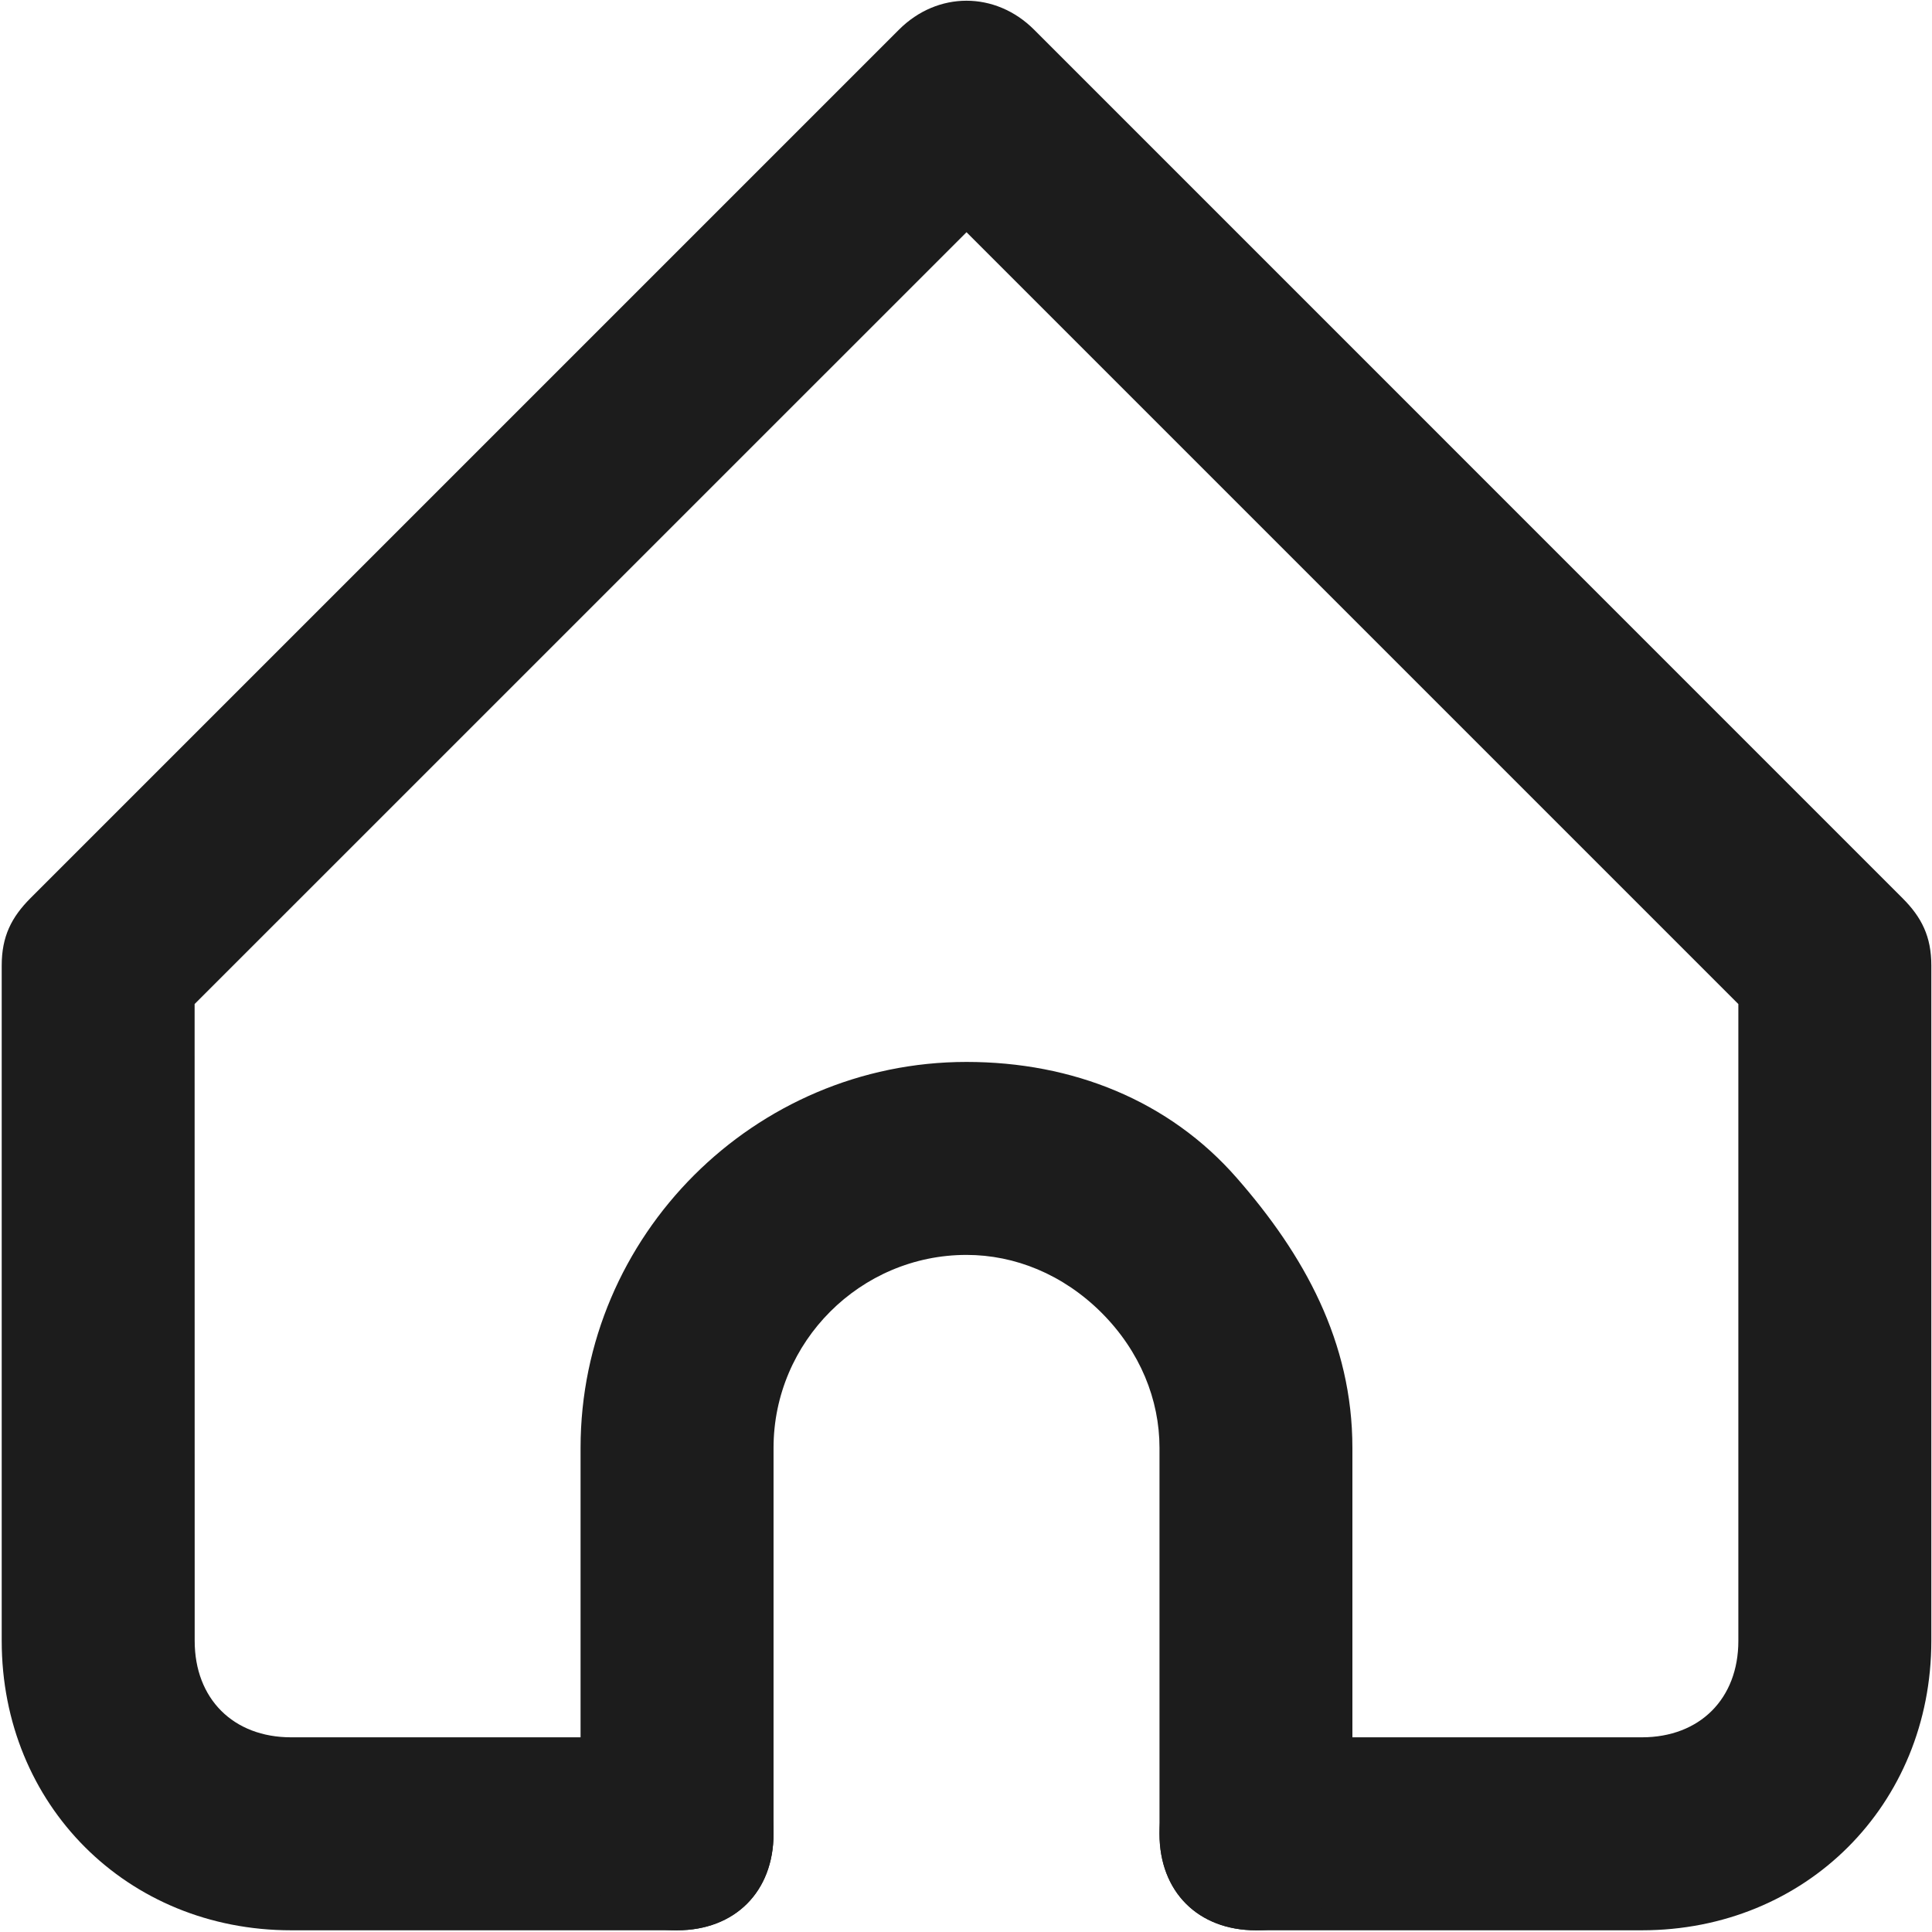
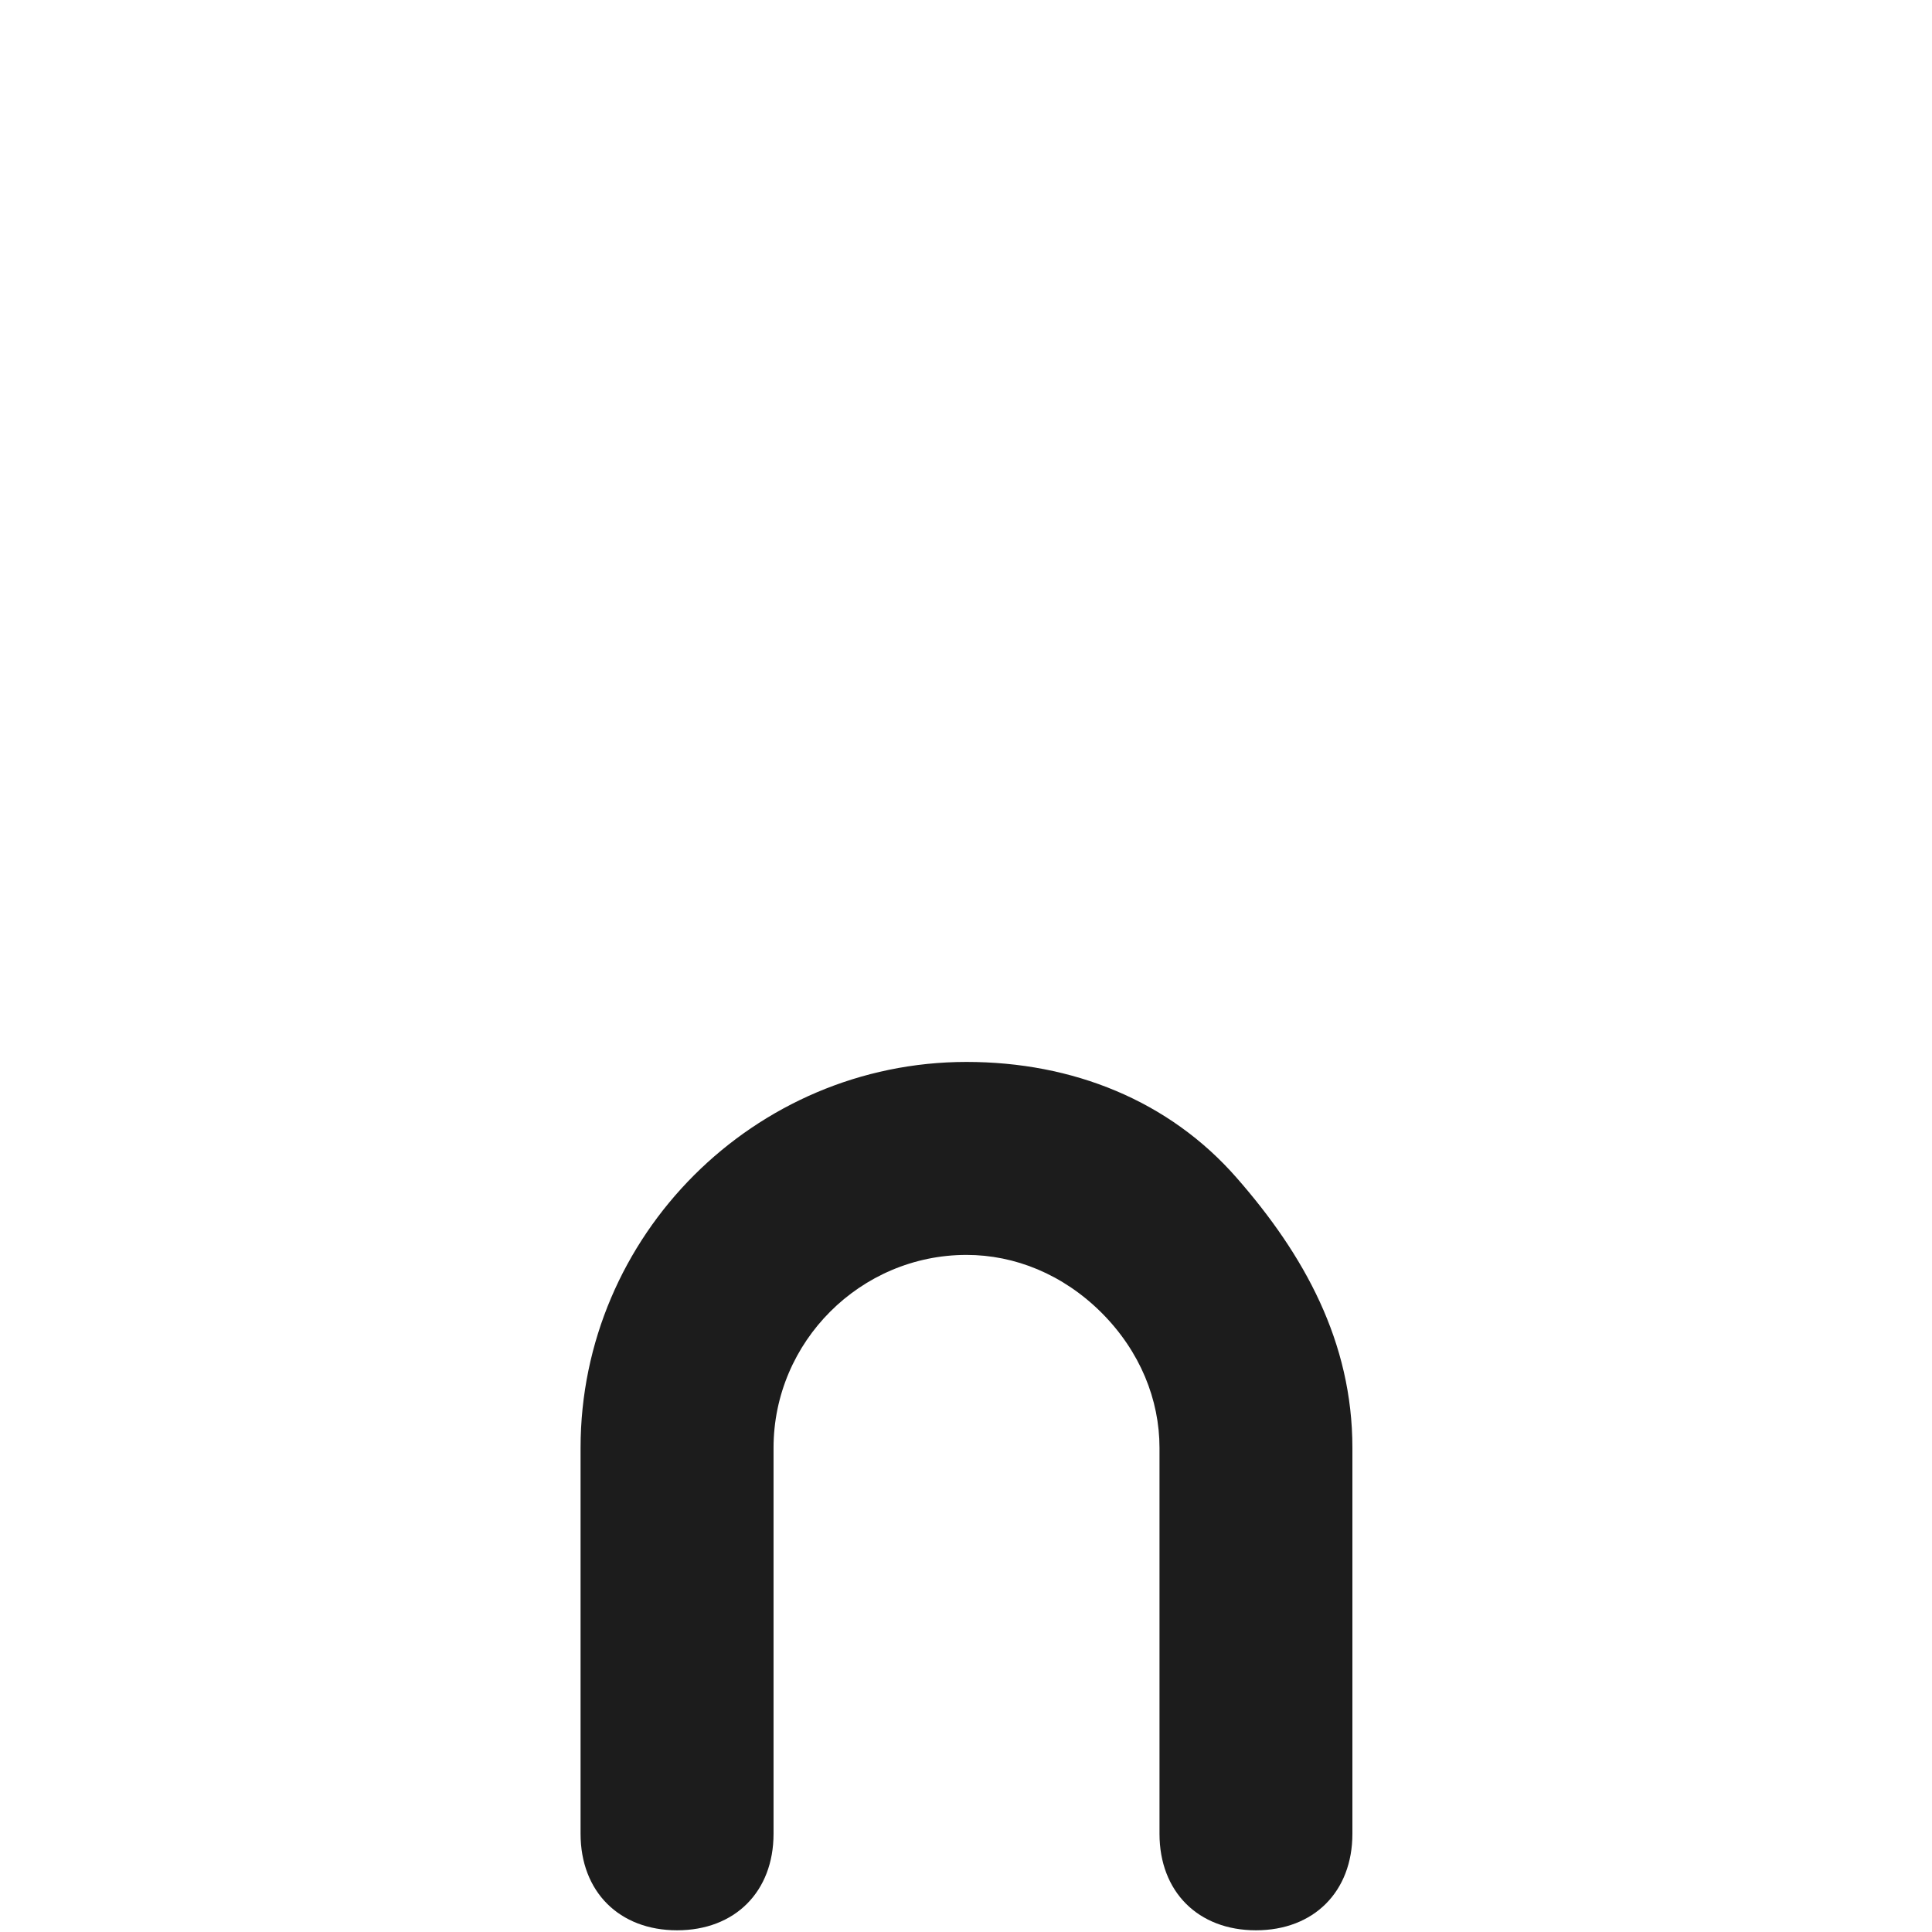
<svg xmlns="http://www.w3.org/2000/svg" width="26" height="26" viewBox="0 0 26 26" fill="none">
  <g clip-path="url(#clip0_97_9888)">
-     <path d="M22.095 25.977H16.902C16.123 25.977 15.604 25.457 15.604 24.678C15.604 23.899 16.123 23.38 16.902 23.38H22.095C22.875 23.38 23.394 22.861 23.394 22.082V13.512L13.007 3.125L2.619 13.512L2.62 22.082C2.62 22.861 3.139 23.38 3.918 23.38H9.111C9.89 23.38 10.41 23.899 10.41 24.678C10.41 25.457 9.89 25.977 9.111 25.977L3.918 25.977C1.711 25.977 0.023 24.289 0.023 22.082V12.993C0.023 12.604 0.153 12.344 0.412 12.085L12.098 0.399C12.617 -0.12 13.396 -0.12 13.916 0.399L25.601 12.085C25.861 12.344 25.991 12.604 25.991 12.993V22.082C25.99 24.289 24.302 25.977 22.095 25.977L22.095 25.977Z" fill="#1C1C1C" />
    <path d="M16.902 25.977C16.123 25.977 15.604 25.457 15.604 24.678V19.485C15.604 18.836 15.344 18.187 14.825 17.667C14.305 17.148 13.656 16.888 13.007 16.888C11.579 16.888 10.41 18.057 10.41 19.485V24.678C10.41 25.457 9.891 25.977 9.112 25.977C8.333 25.977 7.813 25.457 7.813 24.678V19.485C7.813 16.629 10.151 14.291 13.007 14.291C14.435 14.291 15.733 14.811 16.642 15.85C17.551 16.888 18.2 18.057 18.2 19.485V24.678C18.2 25.457 17.681 25.977 16.902 25.977Z" fill="#1C1C1C" />
  </g>
  <defs>
    <clipPath id="clip0_97_9888">
      <rect width="26" height="26" fill="white" />
    </clipPath>
  </defs>
</svg>